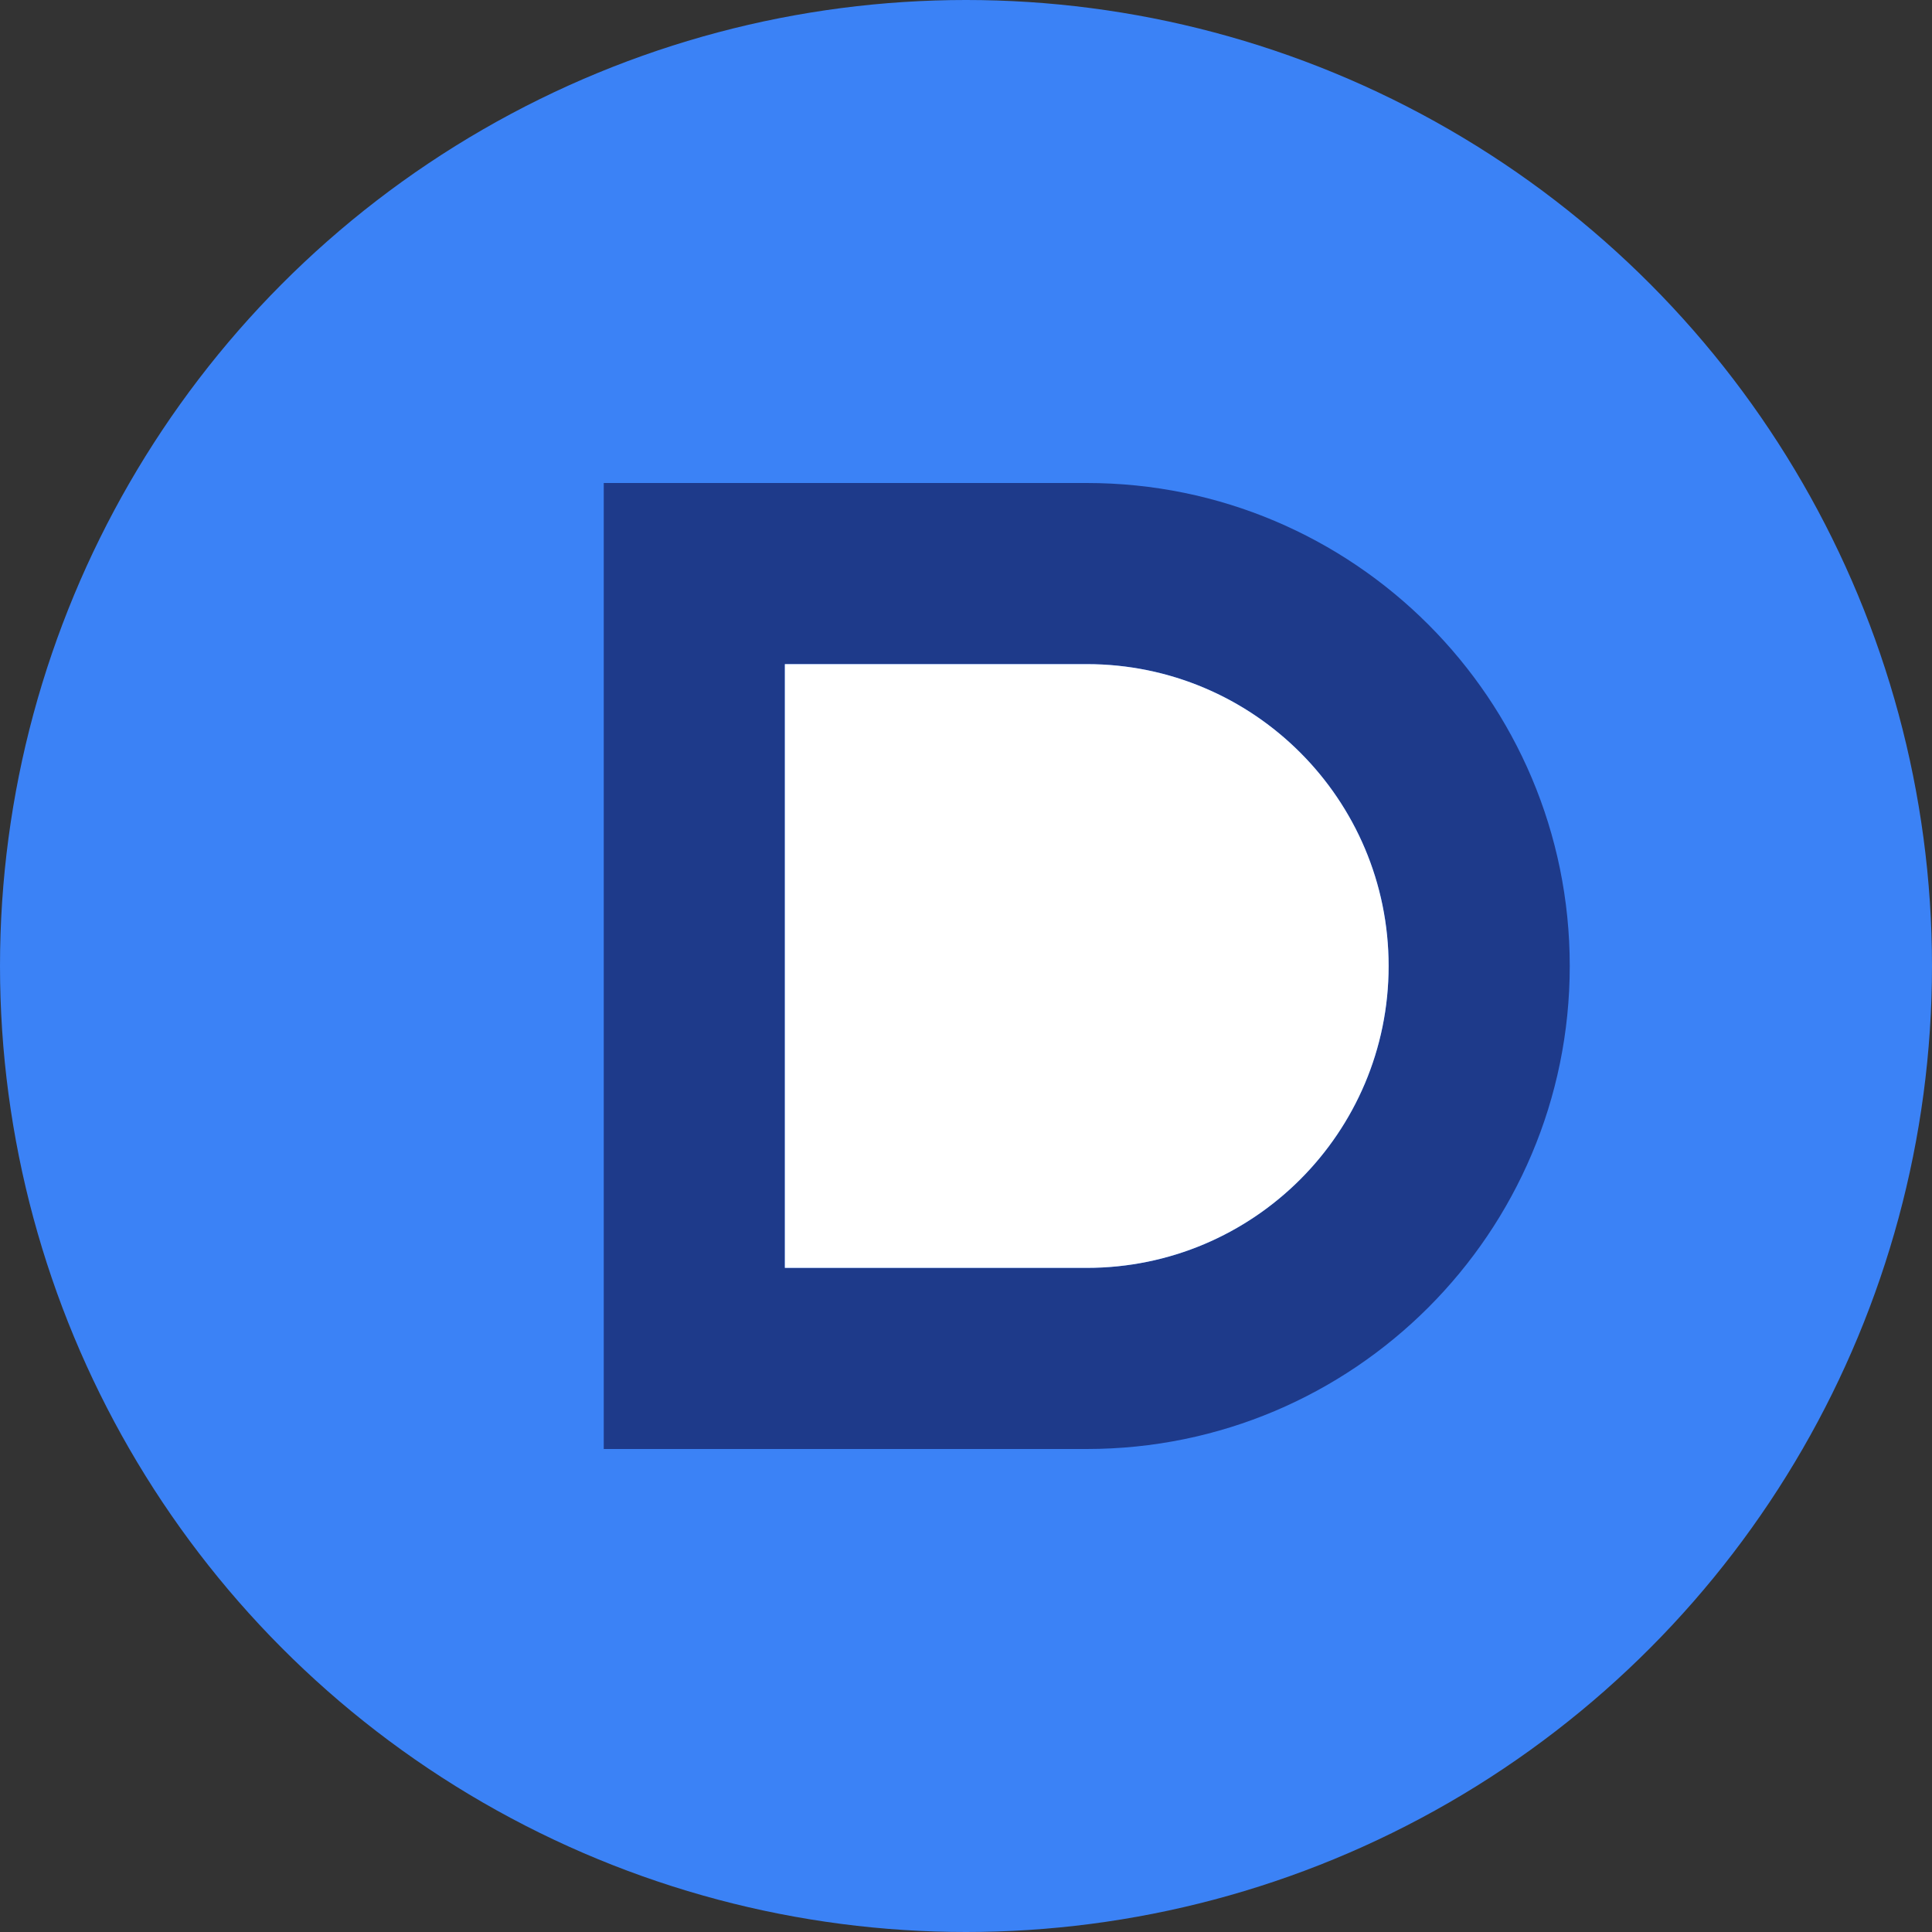
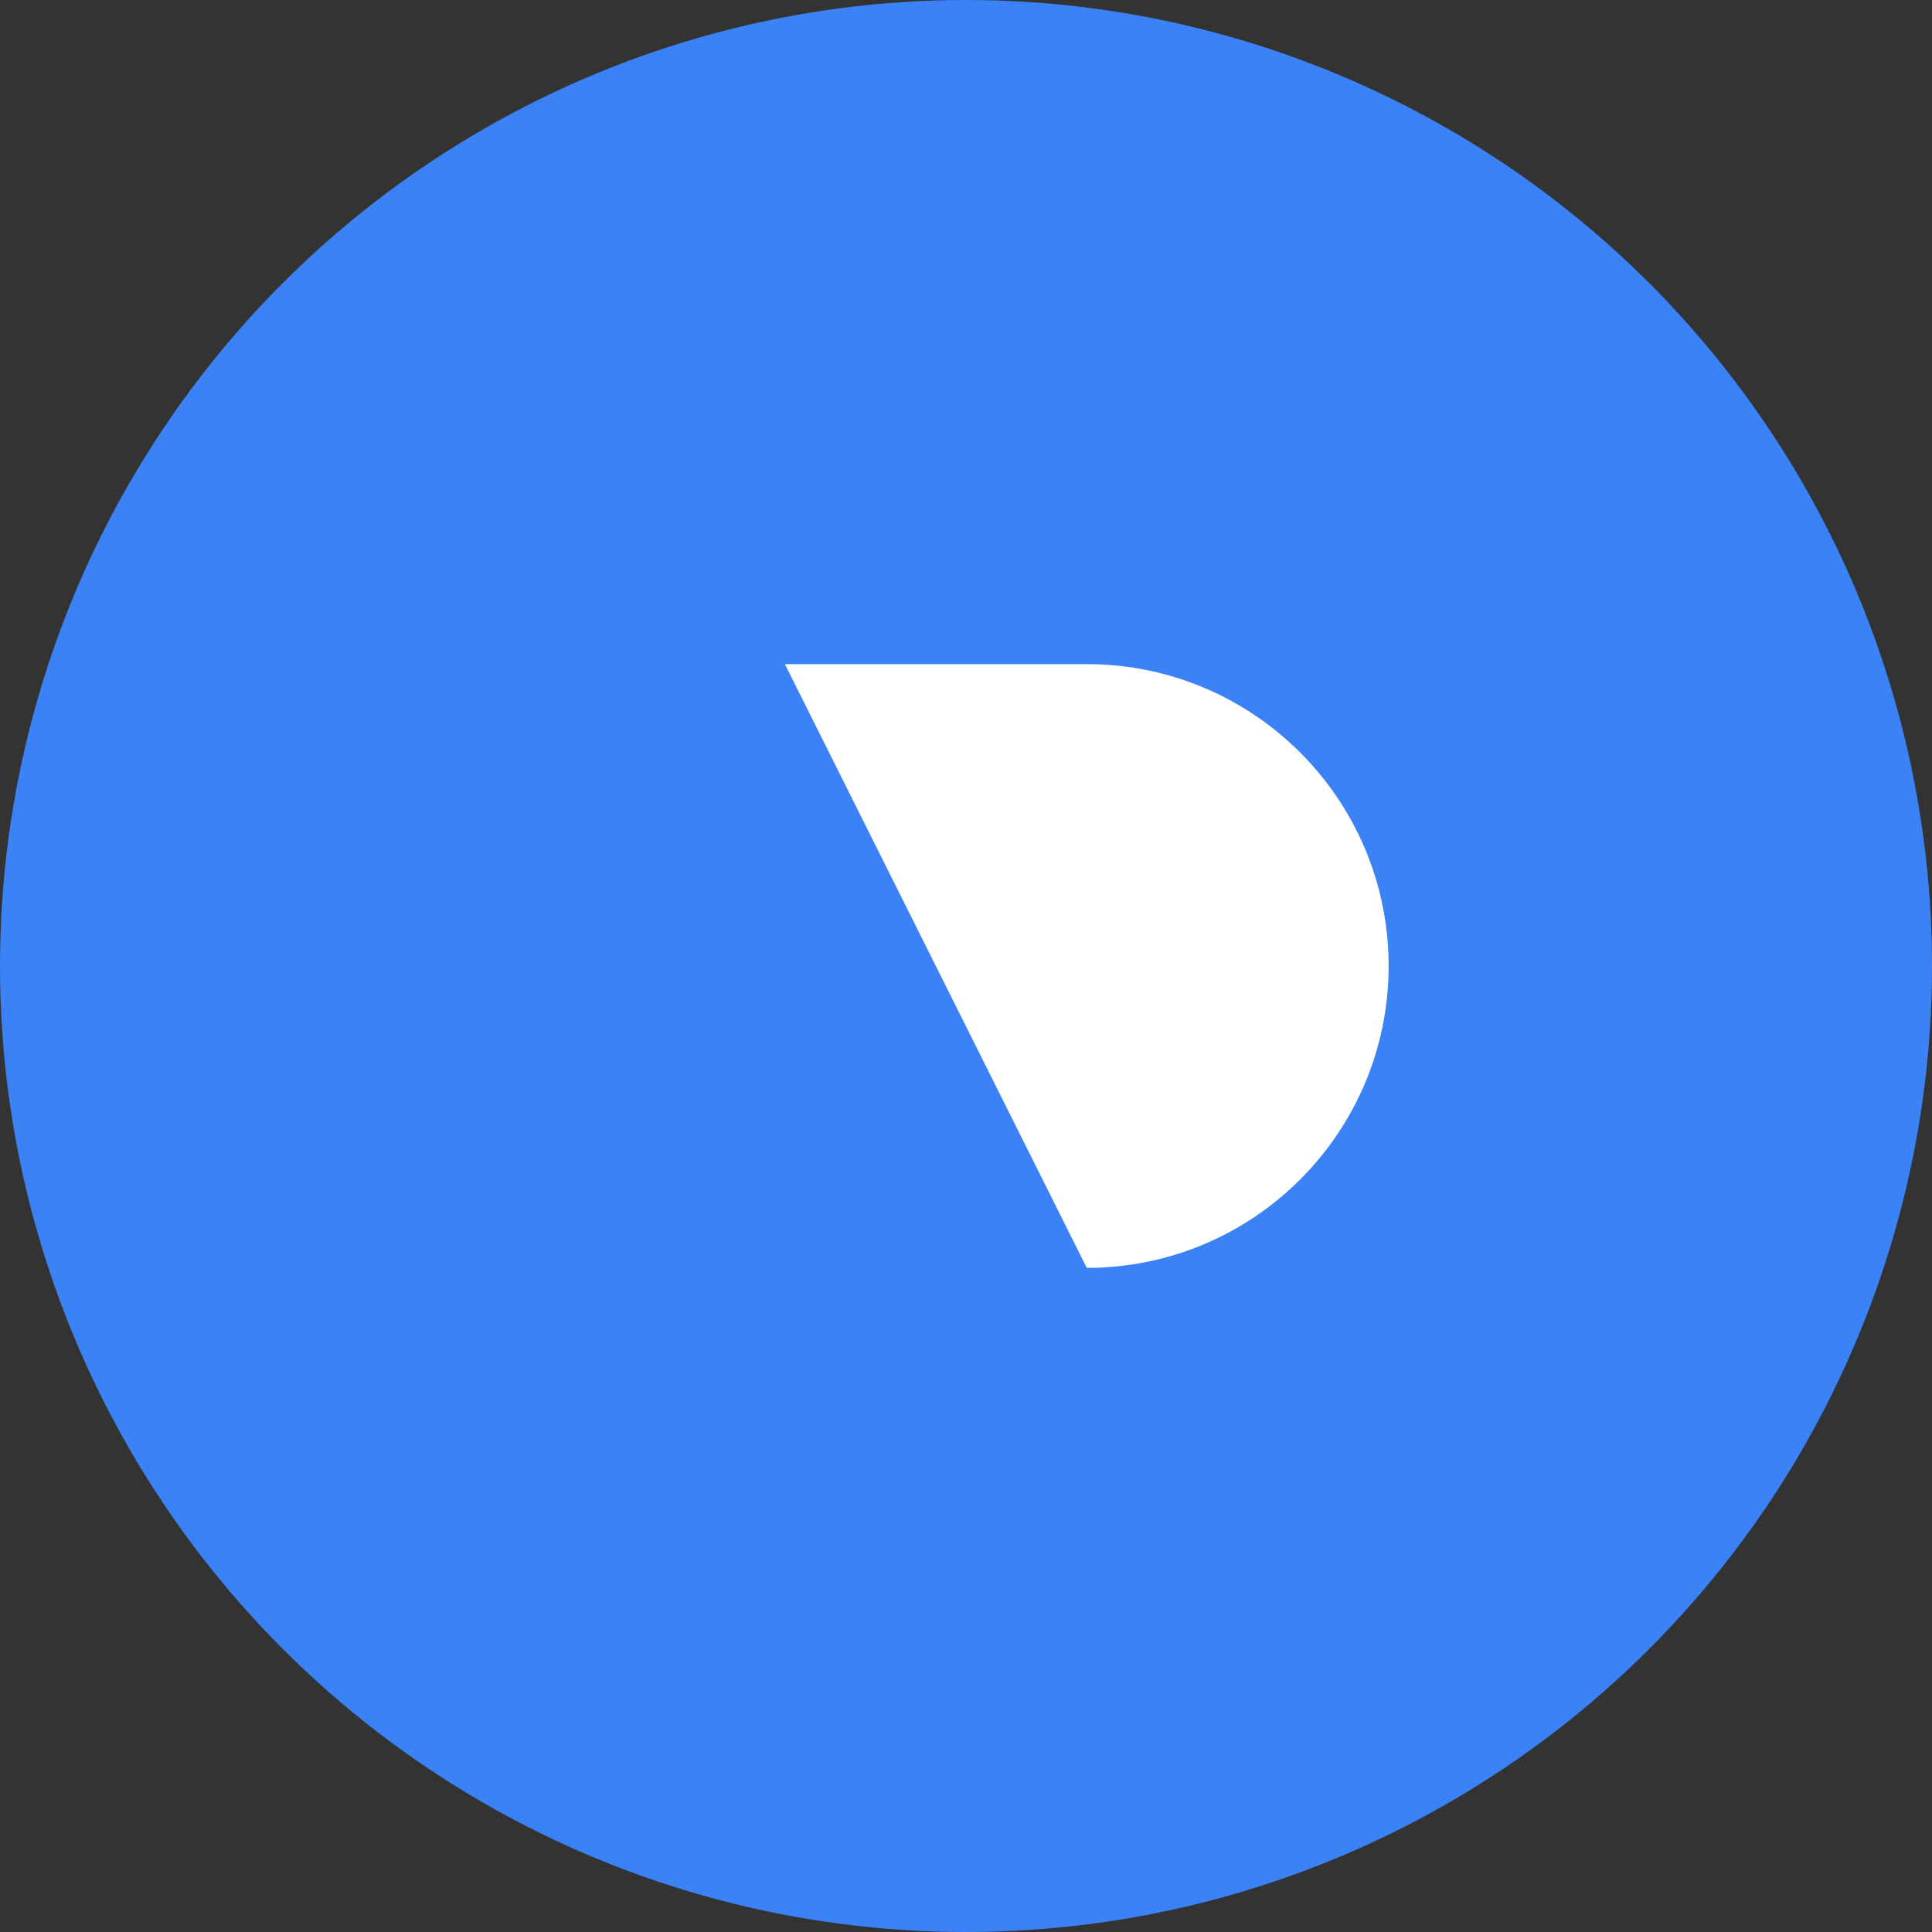
<svg xmlns="http://www.w3.org/2000/svg" width="32" height="32" viewBox="0 0 32 32" fill="none">
  <rect x="0" y="0" width="32" height="32" fill="#333333" stroke="none" />
  <circle cx="16" cy="16" r="16" fill="#3B82F6" />
-   <path d="M10 8 L10 24 L18 24 C22.418 24 26 20.418 26 16 C26 11.582 22.418 8 18 8 L10 8 Z M13 11 L18 11 C20.761 11 23 13.239 23 16 C23 18.761 20.761 21 18 21 L13 21 L13 11 Z" fill="#1E3A8A" fill-rule="evenodd" />
-   <path d="M13 11 L18 11 C20.761 11 23 13.239 23 16 C23 18.761 20.761 21 18 21 L13 21 L13 11 Z" fill="white" />
+   <path d="M13 11 L18 11 C20.761 11 23 13.239 23 16 C23 18.761 20.761 21 18 21 L13 11 Z" fill="white" />
</svg>